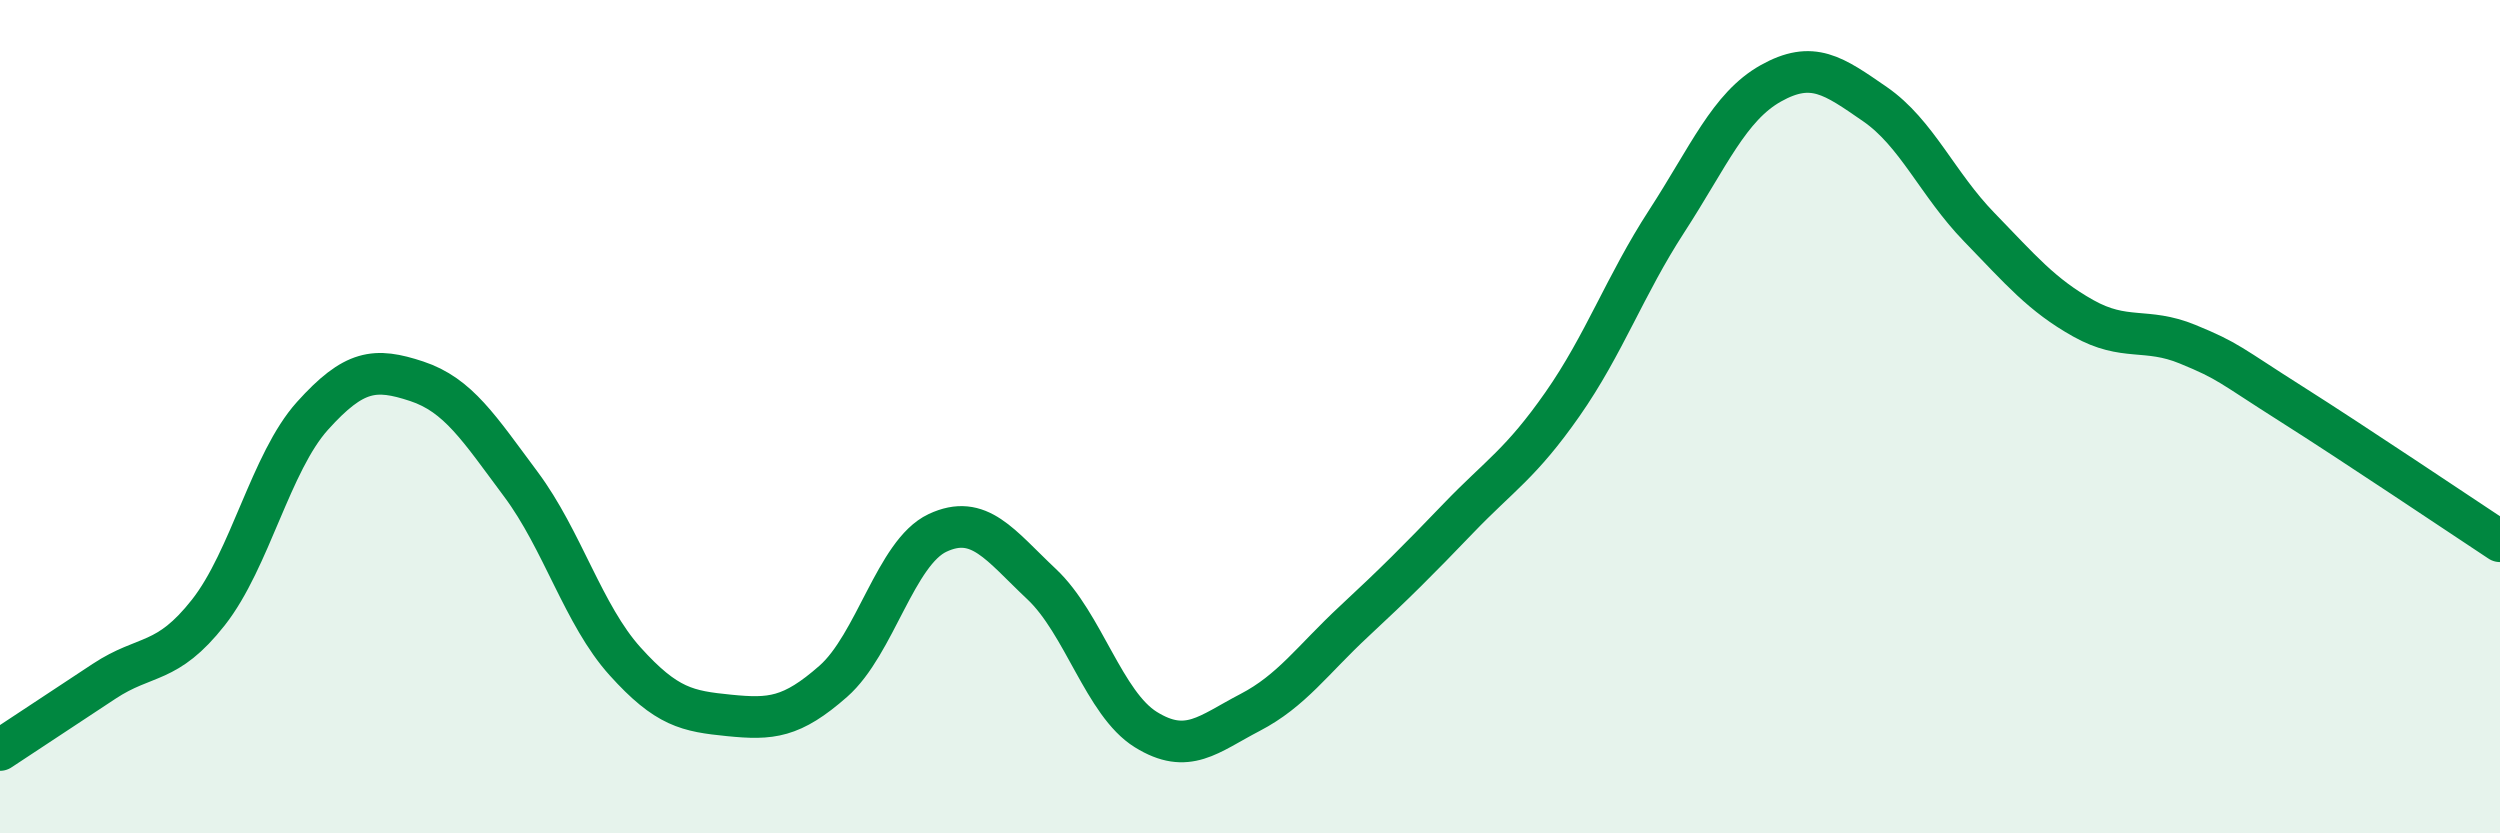
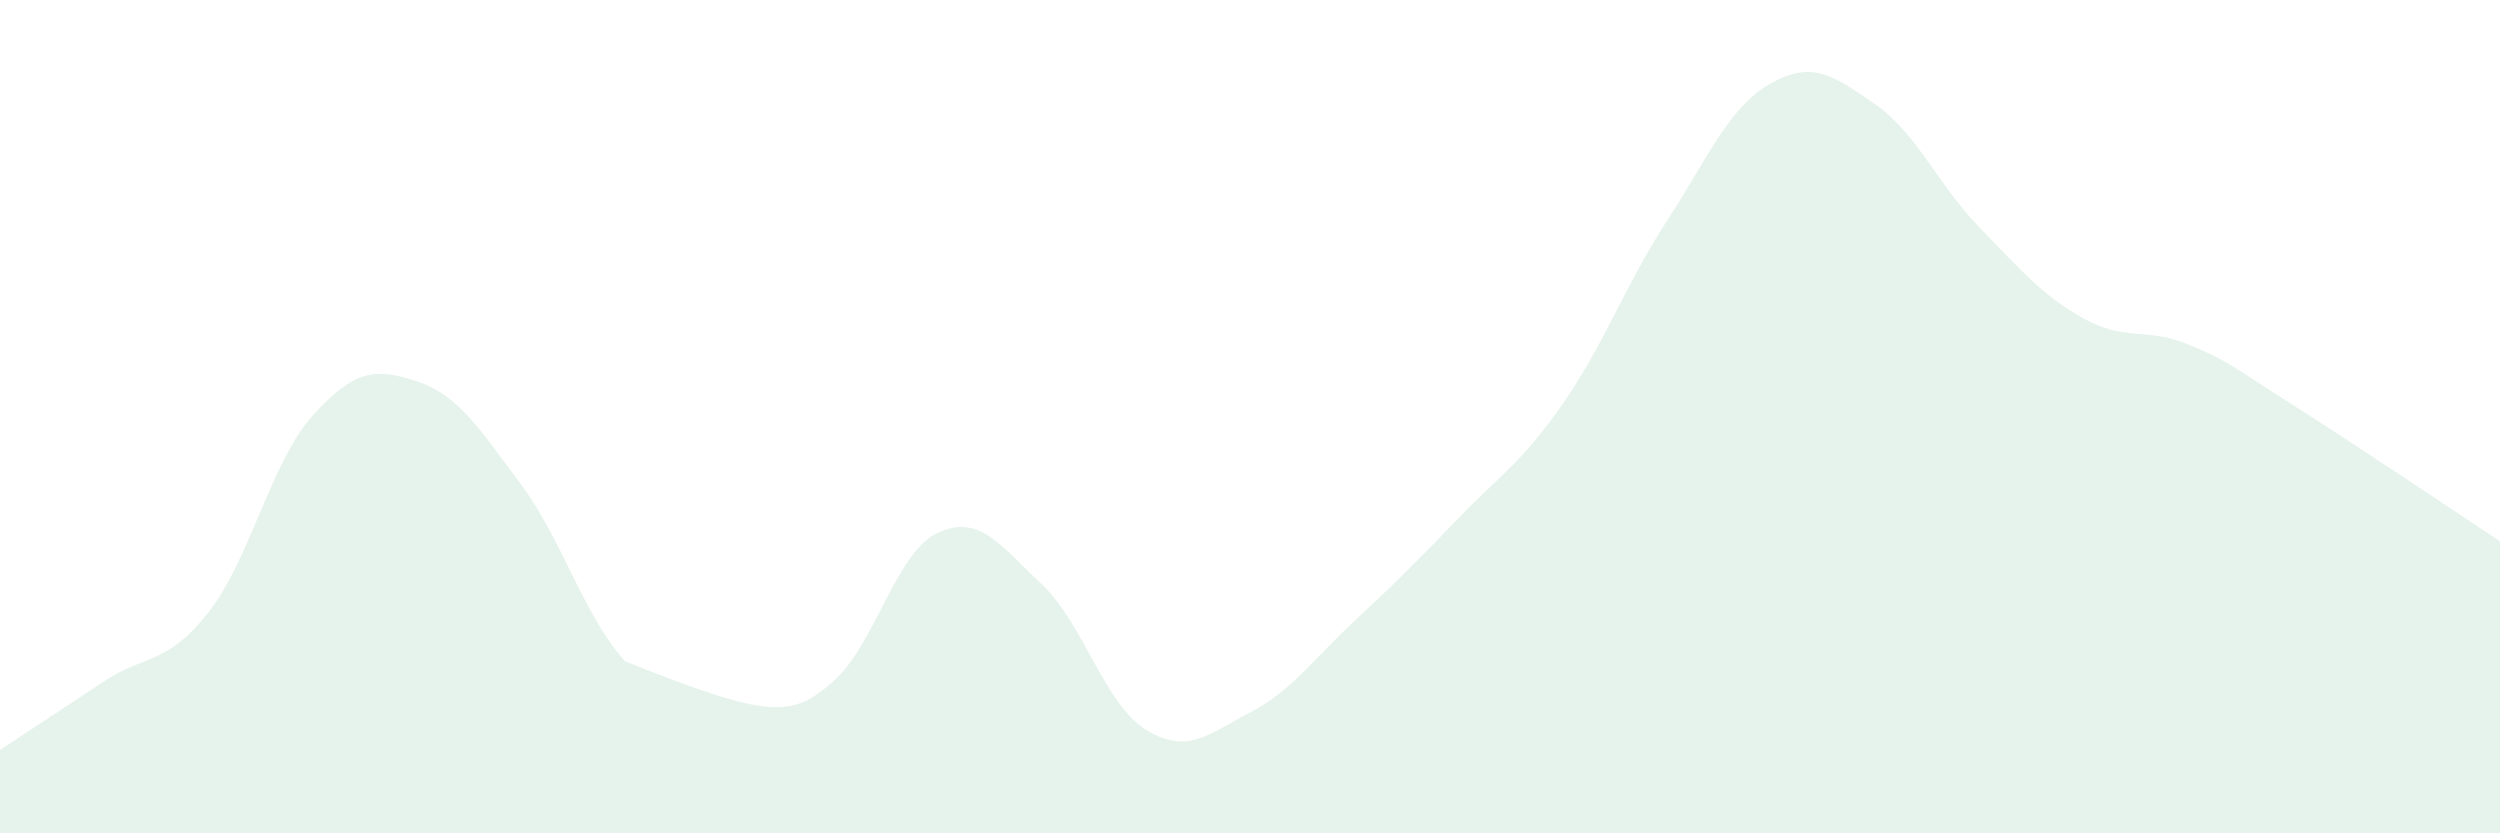
<svg xmlns="http://www.w3.org/2000/svg" width="60" height="20" viewBox="0 0 60 20">
-   <path d="M 0,18 C 0.5,17.67 1.5,17.01 2.5,16.35 C 3.5,15.69 4,15.97 5,14.7 C 6,13.43 6.5,11.09 7.5,9.98 C 8.5,8.87 9,8.82 10,9.15 C 11,9.48 11.5,10.28 12.5,11.62 C 13.5,12.96 14,14.76 15,15.87 C 16,16.98 16.5,17.07 17.5,17.17 C 18.5,17.27 19,17.23 20,16.35 C 21,15.47 21.5,13.26 22.5,12.79 C 23.5,12.32 24,13.08 25,14.02 C 26,14.96 26.5,16.89 27.5,17.51 C 28.5,18.13 29,17.62 30,17.1 C 31,16.58 31.5,15.84 32.5,14.91 C 33.5,13.98 34,13.48 35,12.44 C 36,11.4 36.5,11.13 37.5,9.7 C 38.5,8.27 39,6.85 40,5.31 C 41,3.77 41.5,2.56 42.5,2 C 43.5,1.44 44,1.81 45,2.5 C 46,3.19 46.5,4.42 47.5,5.45 C 48.5,6.48 49,7.08 50,7.64 C 51,8.2 51.5,7.85 52.5,8.26 C 53.5,8.67 53.5,8.75 55,9.7 C 56.5,10.65 59,12.33 60,12.99L60 20L0 20Z" fill="#008740" opacity="0.1" stroke-linecap="round" stroke-linejoin="round" />
-   <path d="M 0,18 C 0.5,17.67 1.5,17.01 2.5,16.35 C 3.5,15.69 4,15.97 5,14.7 C 6,13.43 6.5,11.09 7.5,9.98 C 8.5,8.87 9,8.82 10,9.15 C 11,9.48 11.5,10.28 12.5,11.62 C 13.5,12.96 14,14.76 15,15.87 C 16,16.98 16.5,17.07 17.5,17.17 C 18.5,17.27 19,17.23 20,16.35 C 21,15.47 21.5,13.26 22.5,12.79 C 23.5,12.32 24,13.08 25,14.02 C 26,14.96 26.5,16.89 27.5,17.51 C 28.5,18.13 29,17.62 30,17.1 C 31,16.58 31.5,15.84 32.5,14.91 C 33.5,13.98 34,13.48 35,12.44 C 36,11.4 36.5,11.13 37.5,9.7 C 38.5,8.27 39,6.85 40,5.31 C 41,3.77 41.5,2.56 42.5,2 C 43.5,1.44 44,1.81 45,2.5 C 46,3.19 46.5,4.42 47.5,5.45 C 48.5,6.48 49,7.08 50,7.64 C 51,8.2 51.5,7.85 52.5,8.26 C 53.5,8.67 53.5,8.75 55,9.7 C 56.5,10.65 59,12.33 60,12.99" stroke="#008740" stroke-width="1" fill="none" stroke-linecap="round" stroke-linejoin="round" />
+   <path d="M 0,18 C 0.5,17.67 1.5,17.01 2.5,16.35 C 3.5,15.69 4,15.97 5,14.7 C 6,13.43 6.5,11.09 7.5,9.98 C 8.5,8.87 9,8.82 10,9.15 C 11,9.48 11.5,10.28 12.5,11.62 C 13.5,12.96 14,14.76 15,15.87 C 18.5,17.27 19,17.23 20,16.35 C 21,15.47 21.5,13.26 22.5,12.79 C 23.5,12.32 24,13.08 25,14.02 C 26,14.96 26.5,16.89 27.5,17.51 C 28.5,18.13 29,17.62 30,17.1 C 31,16.58 31.5,15.84 32.5,14.91 C 33.5,13.98 34,13.48 35,12.44 C 36,11.4 36.5,11.13 37.5,9.7 C 38.5,8.27 39,6.85 40,5.31 C 41,3.77 41.5,2.56 42.5,2 C 43.5,1.44 44,1.81 45,2.5 C 46,3.19 46.5,4.42 47.5,5.45 C 48.5,6.48 49,7.08 50,7.64 C 51,8.2 51.5,7.85 52.5,8.26 C 53.5,8.67 53.5,8.75 55,9.7 C 56.5,10.65 59,12.33 60,12.99L60 20L0 20Z" fill="#008740" opacity="0.1" stroke-linecap="round" stroke-linejoin="round" />
</svg>